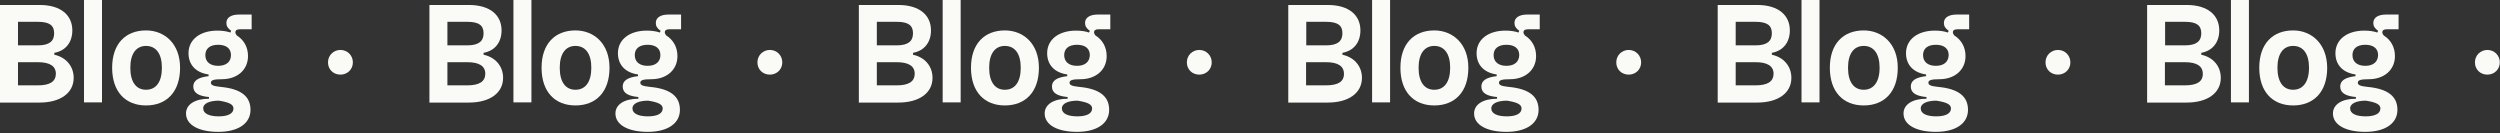
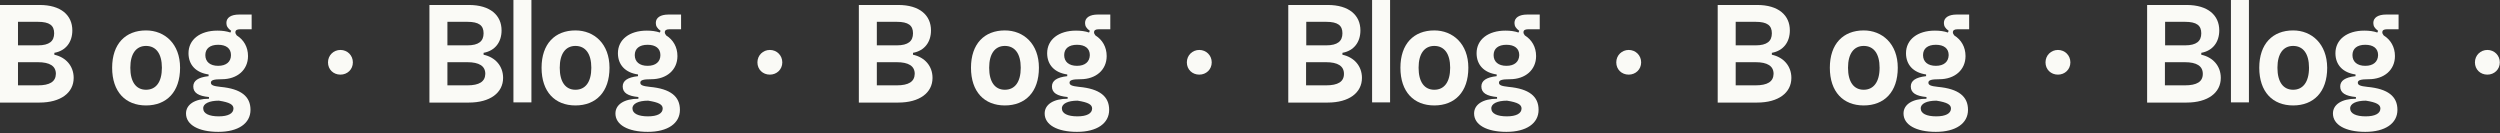
<svg xmlns="http://www.w3.org/2000/svg" version="1.1" id="Capa_1" x="0px" y="0px" viewBox="0 0 1306.4 69.7" style="enable-background:new 0 0 1306.4 69.7;" xml:space="preserve">
  <rect x="0" y="0" width="1306.4" height="69.7" fill="#333333" stroke="none" />
  <style type="text/css">
	.st0{fill:#FAFAF6;}
</style>
  <g>
    <path class="st0" d="M28.4,28.6v-1c6.1-1.1,9.4-5.7,9.4-11.7c0-7.9-5.9-13.3-17.1-13.3H0v51h20.6c11.1,0,17.9-5.1,17.9-12.9   C38.5,34.5,34.4,29.9,28.4,28.6z M9.4,11.4h10.4c6.1,0,8.5,1.9,8.5,6c0,4.1-2.5,6.3-8.5,6.3H9.4V11.4z M19.8,44.6H9.4V32.5h10.4   c6.2,0,9.4,2,9.4,6.1C29.1,42.7,26,44.6,19.8,44.6z" />
-     <rect x="43.9" y="0" class="st0" width="9.4" height="53.5" />
    <path class="st0" d="M76.3,15.9c-10.7,0-17.7,7-17.7,19.5c0,12.6,7,19.7,17.7,19.7c10.7,0,17.8-7,17.8-19.7   C94.1,22.9,86.1,15.9,76.3,15.9z M76.3,46.9c-5.2,0-8.2-4.1-8.2-11.5c0-7.4,3.1-11.4,8.2-11.4c5.2,0,8.3,4,8.3,11.4   C84.6,42.9,81.5,46.9,76.3,46.9z" />
    <path class="st0" d="M118.3,12c0,1.6,0.7,2.8,2.5,4.1l-0.4,0.9c-2-0.7-4.3-1-6.8-1c-9.1,0-15.1,4.7-15.1,11.8   c0,6.1,3.9,10.2,10.5,11.1v0.9c-5.5,0.6-8,2.4-8,5.4c0,3.3,2.7,5,8.2,5.5v0.9c-7.4,0-12,3-12,7.7c0,5.9,6.5,9.6,16.9,9.6   c10.4,0,16.8-4.4,16.8-11.5c0-7-4.9-11-15.7-12c-3.7-0.4-5-0.9-5-2.2c0-1.3,1.5-1.8,5.7-1.8c8.1,0,13.7-4.9,13.7-12.1   c0-4.7-2.2-8.5-5.9-10.8c-0.5-0.7-0.7-1.1-0.7-1.6c0-1.1,0.8-1.6,2.4-1.6h6.1V7.6h-6.5C120.7,7.6,118.3,9.2,118.3,12z M114.4,52.6   c5.7,0.9,7.6,2.1,7.6,4.1c0,2.6-2.8,4.1-7.7,4.1c-5.1,0-8.1-1.5-8.1-4.1C106,54.2,109.3,52.6,114.4,52.6z M114,34.4   c-4.2,0-6.7-2.1-6.7-5.6c0-3.4,2.4-5.4,6.7-5.4c4.2,0,6.7,1.9,6.7,5.4C120.7,32.3,118.2,34.4,114,34.4z" />
    <path class="st0" d="M177.9,26.1c-3.6,0-6.5,2.8-6.5,6.5s2.8,6.4,6.5,6.4c3.6,0,6.5-2.7,6.5-6.4S181.5,26.1,177.9,26.1z" />
    <path class="st0" d="M252.7,28.6v-1c6.1-1.1,9.4-5.7,9.4-11.7c0-7.9-5.9-13.3-17.1-13.3h-20.6v51H245c11.1,0,17.9-5.1,17.9-12.9   C262.9,34.5,258.8,29.9,252.7,28.6z M233.8,11.4h10.4c6.1,0,8.5,1.9,8.5,6c0,4.1-2.5,6.3-8.5,6.3h-10.4V11.4z M244.2,44.6h-10.4   V32.5h10.4c6.2,0,9.4,2,9.4,6.1C253.5,42.7,250.4,44.6,244.2,44.6z" />
    <rect x="268.3" y="0" class="st0" width="9.4" height="53.5" />
    <path class="st0" d="M300.7,15.9c-10.7,0-17.7,7-17.7,19.5c0,12.6,7,19.7,17.7,19.7c10.7,0,17.8-7,17.8-19.7   C318.5,22.9,310.5,15.9,300.7,15.9z M300.7,46.9c-5.2,0-8.2-4.1-8.2-11.5c0-7.4,3.1-11.4,8.2-11.4c5.2,0,8.3,4,8.3,11.4   C309,42.9,305.9,46.9,300.7,46.9z" />
    <path class="st0" d="M342.7,12c0,1.6,0.7,2.8,2.5,4.1l-0.4,0.9c-2-0.7-4.3-1-6.8-1c-9.1,0-15.1,4.7-15.1,11.8   c0,6.1,3.9,10.2,10.5,11.1v0.9c-5.5,0.6-8,2.4-8,5.4c0,3.3,2.7,5,8.2,5.5v0.9c-7.4,0-12,3-12,7.7c0,5.9,6.5,9.6,16.9,9.6   c10.4,0,16.8-4.4,16.8-11.5c0-7-4.9-11-15.7-12c-3.7-0.4-5-0.9-5-2.2c0-1.3,1.5-1.8,5.7-1.8c8.1,0,13.7-4.9,13.7-12.1   c0-4.7-2.2-8.5-5.9-10.8c-0.5-0.7-0.7-1.1-0.7-1.6c0-1.1,0.8-1.6,2.4-1.6h6.1V7.6h-6.5C345.1,7.6,342.7,9.2,342.7,12z M338.7,52.6   c5.7,0.9,7.6,2.1,7.6,4.1c0,2.6-2.8,4.1-7.7,4.1c-5.1,0-8.1-1.5-8.1-4.1C330.4,54.2,333.6,52.6,338.7,52.6z M338.4,34.4   c-4.2,0-6.7-2.1-6.7-5.6c0-3.4,2.4-5.4,6.7-5.4c4.2,0,6.7,1.9,6.7,5.4C345.1,32.3,342.6,34.4,338.4,34.4z" />
    <path class="st0" d="M402.3,26.1c-3.6,0-6.5,2.8-6.5,6.5s2.8,6.4,6.5,6.4c3.6,0,6.5-2.7,6.5-6.4S405.9,26.1,402.3,26.1z" />
    <path class="st0" d="M477.1,28.6v-1c6.1-1.1,9.4-5.7,9.4-11.7c0-7.9-5.9-13.3-17.1-13.3h-20.6v51h20.6c11.1,0,17.9-5.1,17.9-12.9   C487.3,34.5,483.2,29.9,477.1,28.6z M458.2,11.4h10.4c6.1,0,8.5,1.9,8.5,6c0,4.1-2.5,6.3-8.5,6.3h-10.4V11.4z M468.6,44.6h-10.4   V32.5h10.4c6.2,0,9.4,2,9.4,6.1C477.9,42.7,474.8,44.6,468.6,44.6z" />
-     <rect x="492.6" y="0" class="st0" width="9.4" height="53.5" />
    <path class="st0" d="M525.1,15.9c-10.7,0-17.7,7-17.7,19.5c0,12.6,7,19.7,17.7,19.7c10.7,0,17.8-7,17.8-19.7   C542.9,22.9,534.9,15.9,525.1,15.9z M525.1,46.9c-5.2,0-8.2-4.1-8.2-11.5c0-7.4,3.1-11.4,8.2-11.4c5.2,0,8.3,4,8.3,11.4   C533.4,42.9,530.3,46.9,525.1,46.9z" />
    <path class="st0" d="M567,12c0,1.6,0.7,2.8,2.5,4.1l-0.4,0.9c-2-0.7-4.3-1-6.8-1c-9.1,0-15.1,4.7-15.1,11.8   c0,6.1,3.9,10.2,10.5,11.1v0.9c-5.5,0.6-8,2.4-8,5.4c0,3.3,2.7,5,8.2,5.5v0.9c-7.4,0-12,3-12,7.7c0,5.9,6.5,9.6,16.9,9.6   c10.4,0,16.8-4.4,16.8-11.5c0-7-4.9-11-15.7-12c-3.7-0.4-5-0.9-5-2.2c0-1.3,1.5-1.8,5.7-1.8c8.1,0,13.7-4.9,13.7-12.1   c0-4.7-2.2-8.5-5.9-10.8c-0.5-0.7-0.7-1.1-0.7-1.6c0-1.1,0.8-1.6,2.4-1.6h6.1V7.6h-6.5C569.5,7.6,567,9.2,567,12z M563.1,52.6   c5.7,0.9,7.6,2.1,7.6,4.1c0,2.6-2.8,4.1-7.7,4.1c-5.1,0-8.1-1.5-8.1-4.1C554.8,54.2,558,52.6,563.1,52.6z M562.8,34.4   c-4.2,0-6.7-2.1-6.7-5.6c0-3.4,2.4-5.4,6.7-5.4c4.2,0,6.7,1.9,6.7,5.4C569.4,32.3,567,34.4,562.8,34.4z" />
    <path class="st0" d="M626.7,26.1c-3.6,0-6.5,2.8-6.5,6.5s2.8,6.4,6.5,6.4c3.6,0,6.5-2.7,6.5-6.4S630.3,26.1,626.7,26.1z" />
    <path class="st0" d="M701.5,28.6v-1c6.1-1.1,9.4-5.7,9.4-11.7c0-7.9-5.9-13.3-17.1-13.3h-20.6v51h20.6c11.1,0,17.9-5.1,17.9-12.9   C711.7,34.5,707.6,29.9,701.5,28.6z M682.6,11.4h10.4c6.1,0,8.5,1.9,8.5,6c0,4.1-2.5,6.3-8.5,6.3h-10.4V11.4z M692.9,44.6h-10.4   V32.5h10.4c6.2,0,9.4,2,9.4,6.1C702.3,42.7,699.2,44.6,692.9,44.6z" />
    <rect x="717" y="0" class="st0" width="9.4" height="53.5" />
    <path class="st0" d="M749.5,15.9c-10.7,0-17.7,7-17.7,19.5c0,12.6,7,19.7,17.7,19.7c10.7,0,17.8-7,17.8-19.7   C767.3,22.9,759.2,15.9,749.5,15.9z M749.5,46.9c-5.2,0-8.2-4.1-8.2-11.5c0-7.4,3.1-11.4,8.2-11.4c5.2,0,8.3,4,8.3,11.4   C757.8,42.9,754.7,46.9,749.5,46.9z" />
    <path class="st0" d="M791.4,12c0,1.6,0.7,2.8,2.5,4.1l-0.4,0.9c-2-0.7-4.3-1-6.8-1c-9.1,0-15.1,4.7-15.1,11.8   c0,6.1,3.9,10.2,10.5,11.1v0.9c-5.5,0.6-8,2.4-8,5.4c0,3.3,2.7,5,8.2,5.5v0.9c-7.4,0-12,3-12,7.7c0,5.9,6.5,9.6,16.9,9.6   c10.4,0,16.8-4.4,16.8-11.5c0-7-4.9-11-15.7-12c-3.7-0.4-5-0.9-5-2.2c0-1.3,1.5-1.8,5.7-1.8c8.1,0,13.7-4.9,13.7-12.1   c0-4.7-2.2-8.5-5.9-10.8c-0.5-0.7-0.7-1.1-0.7-1.6c0-1.1,0.8-1.6,2.4-1.6h6.1V7.6h-6.5C793.9,7.6,791.4,9.2,791.4,12z M787.5,52.6   c5.7,0.9,7.6,2.1,7.6,4.1c0,2.6-2.8,4.1-7.7,4.1c-5.1,0-8.1-1.5-8.1-4.1C779.2,54.2,782.4,52.6,787.5,52.6z M787.2,34.4   c-4.2,0-6.7-2.1-6.7-5.6c0-3.4,2.4-5.4,6.7-5.4c4.2,0,6.7,1.9,6.7,5.4C793.8,32.3,791.4,34.4,787.2,34.4z" />
    <path class="st0" d="M851.1,26.1c-3.6,0-6.5,2.8-6.5,6.5s2.8,6.4,6.5,6.4c3.6,0,6.5-2.7,6.5-6.4S854.7,26.1,851.1,26.1z" />
    <path class="st0" d="M925.9,28.6v-1c6.1-1.1,9.4-5.7,9.4-11.7c0-7.9-5.9-13.3-17.1-13.3h-20.6v51h20.6c11.1,0,17.9-5.1,17.9-12.9   C936.1,34.5,932,29.9,925.9,28.6z M907,11.4h10.4c6.1,0,8.5,1.9,8.5,6c0,4.1-2.5,6.3-8.5,6.3H907V11.4z M917.3,44.6H907V32.5h10.4   c6.2,0,9.4,2,9.4,6.1C926.7,42.7,923.6,44.6,917.3,44.6z" />
-     <rect x="941.4" y="0" class="st0" width="9.4" height="53.5" />
    <path class="st0" d="M973.9,15.9c-10.7,0-17.7,7-17.7,19.5c0,12.6,7,19.7,17.7,19.7c10.7,0,17.8-7,17.8-19.7   C991.7,22.9,983.6,15.9,973.9,15.9z M973.9,46.9c-5.2,0-8.2-4.1-8.2-11.5c0-7.4,3.1-11.4,8.2-11.4c5.2,0,8.3,4,8.3,11.4   C982.2,42.9,979,46.9,973.9,46.9z" />
    <path class="st0" d="M1015.8,12c0,1.6,0.7,2.8,2.5,4.1l-0.4,0.9c-2-0.7-4.3-1-6.8-1c-9.1,0-15.1,4.7-15.1,11.8   c0,6.1,3.9,10.2,10.5,11.1v0.9c-5.5,0.6-8,2.4-8,5.4c0,3.3,2.7,5,8.2,5.5v0.9c-7.4,0-12,3-12,7.7c0,5.9,6.5,9.6,16.9,9.6   c10.4,0,16.8-4.4,16.8-11.5c0-7-4.9-11-15.7-12c-3.7-0.4-5-0.9-5-2.2c0-1.3,1.5-1.8,5.7-1.8c8.1,0,13.7-4.9,13.7-12.1   c0-4.7-2.2-8.5-5.9-10.8c-0.5-0.7-0.7-1.1-0.7-1.6c0-1.1,0.8-1.6,2.4-1.6h6.1V7.6h-6.5C1018.3,7.6,1015.8,9.2,1015.8,12z    M1011.9,52.6c5.7,0.9,7.6,2.1,7.6,4.1c0,2.6-2.8,4.1-7.7,4.1c-5.1,0-8.1-1.5-8.1-4.1C1003.6,54.2,1006.8,52.6,1011.9,52.6z    M1011.6,34.4c-4.2,0-6.7-2.1-6.7-5.6c0-3.4,2.4-5.4,6.7-5.4c4.2,0,6.7,1.9,6.7,5.4C1018.2,32.3,1015.8,34.4,1011.6,34.4z" />
    <path class="st0" d="M1075.4,26.1c-3.6,0-6.5,2.8-6.5,6.5s2.8,6.4,6.5,6.4c3.6,0,6.5-2.7,6.5-6.4S1079,26.1,1075.4,26.1z" />
    <path class="st0" d="M1150.3,28.6v-1c6.1-1.1,9.4-5.7,9.4-11.7c0-7.9-5.9-13.3-17.1-13.3h-20.6v51h20.6c11.1,0,17.9-5.1,17.9-12.9   C1160.5,34.5,1156.4,29.9,1150.3,28.6z M1131.4,11.4h10.4c6.1,0,8.5,1.9,8.5,6c0,4.1-2.5,6.3-8.5,6.3h-10.4V11.4z M1141.7,44.6   h-10.4V32.5h10.4c6.2,0,9.4,2,9.4,6.1C1151.1,42.7,1148,44.6,1141.7,44.6z" />
    <rect x="1165.8" y="0" class="st0" width="9.4" height="53.5" />
    <path class="st0" d="M1198.3,15.9c-10.7,0-17.7,7-17.7,19.5c0,12.6,7,19.7,17.7,19.7c10.7,0,17.8-7,17.8-19.7   C1216,22.9,1208,15.9,1198.3,15.9z M1198.3,46.9c-5.2,0-8.2-4.1-8.2-11.5c0-7.4,3.1-11.4,8.2-11.4c5.2,0,8.3,4,8.3,11.4   C1206.6,42.9,1203.4,46.9,1198.3,46.9z" />
    <path class="st0" d="M1240.2,12c0,1.6,0.7,2.8,2.5,4.1l-0.4,0.9c-2-0.7-4.3-1-6.8-1c-9.1,0-15.1,4.7-15.1,11.8   c0,6.1,3.9,10.2,10.5,11.1v0.9c-5.5,0.6-8,2.4-8,5.4c0,3.3,2.7,5,8.2,5.5v0.9c-7.4,0-12,3-12,7.7c0,5.9,6.5,9.6,16.9,9.6   c10.4,0,16.8-4.4,16.8-11.5c0-7-4.9-11-15.7-12c-3.7-0.4-5-0.9-5-2.2c0-1.3,1.5-1.8,5.7-1.8c8.1,0,13.7-4.9,13.7-12.1   c0-4.7-2.2-8.5-5.9-10.8c-0.5-0.7-0.7-1.1-0.7-1.6c0-1.1,0.8-1.6,2.4-1.6h6.1V7.6h-6.5C1242.7,7.6,1240.2,9.2,1240.2,12z    M1236.3,52.6c5.7,0.9,7.6,2.1,7.6,4.1c0,2.6-2.8,4.1-7.7,4.1c-5.1,0-8.1-1.5-8.1-4.1C1228,54.2,1231.2,52.6,1236.3,52.6z    M1236,34.4c-4.2,0-6.7-2.1-6.7-5.6c0-3.4,2.4-5.4,6.7-5.4c4.2,0,6.7,1.9,6.7,5.4C1242.6,32.3,1240.2,34.4,1236,34.4z" />
    <path class="st0" d="M1299.8,26.1c-3.6,0-6.5,2.8-6.5,6.5s2.8,6.4,6.5,6.4c3.6,0,6.5-2.7,6.5-6.4S1303.4,26.1,1299.8,26.1z" />
  </g>
</svg>